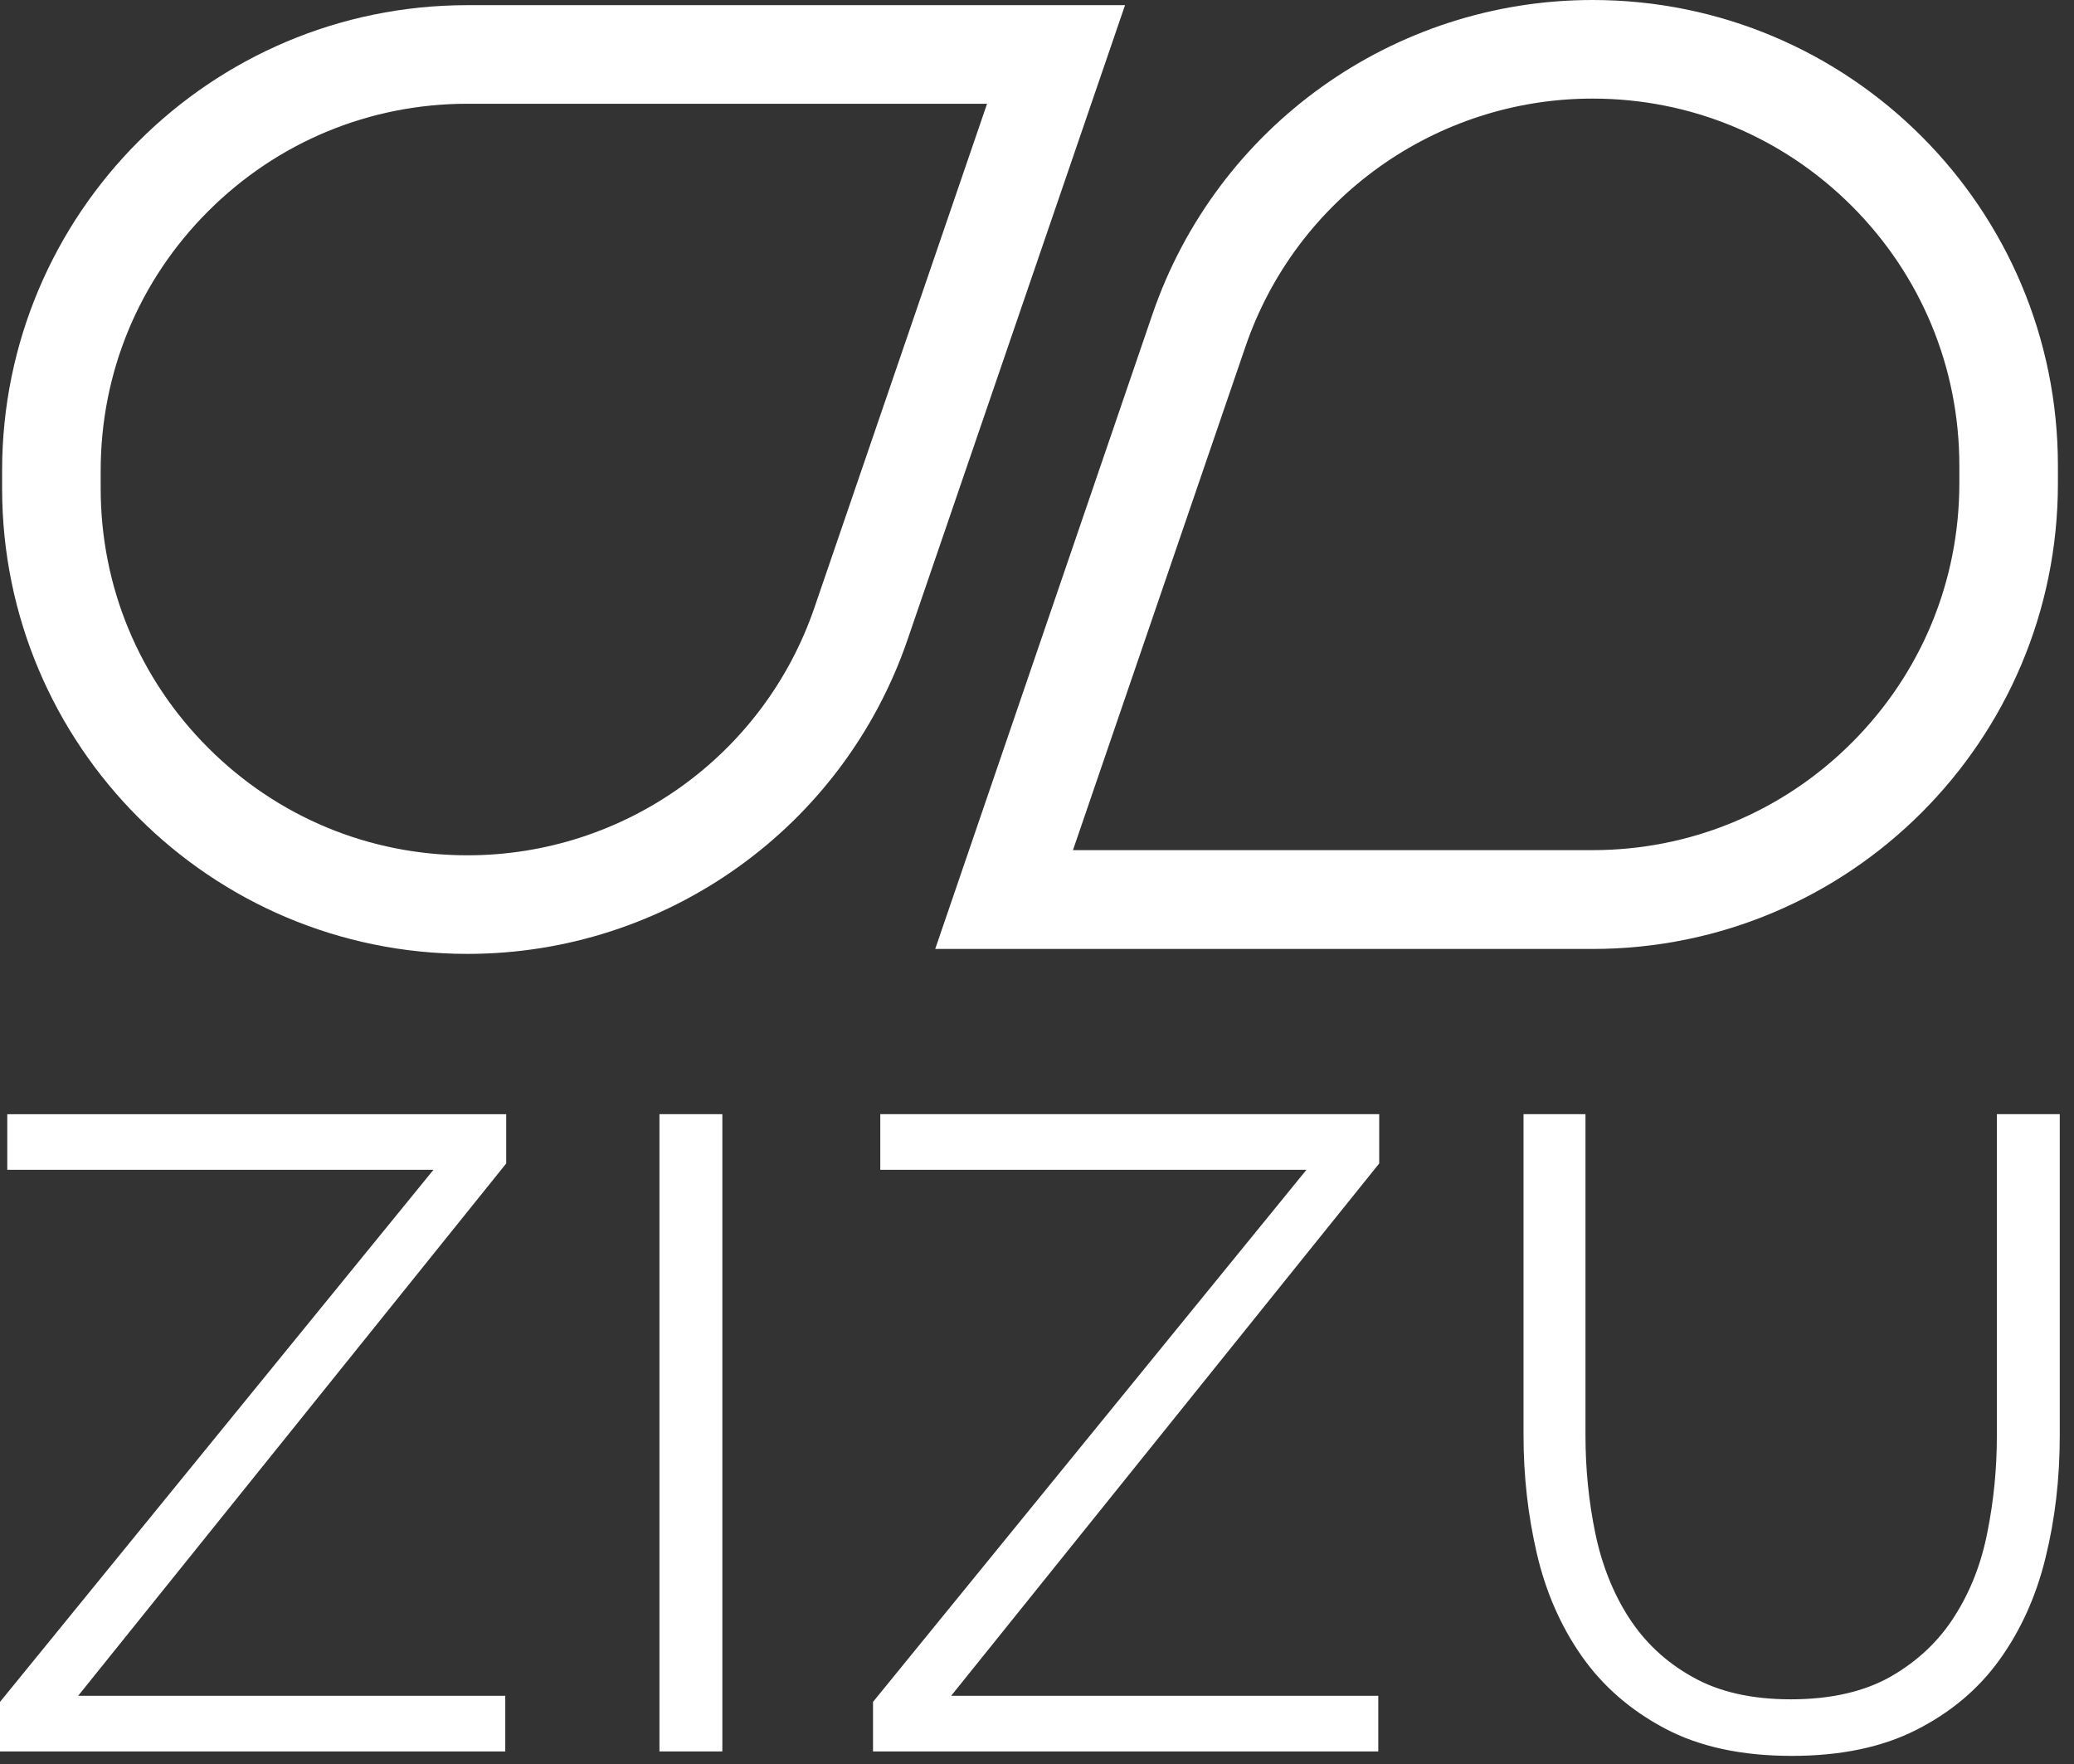
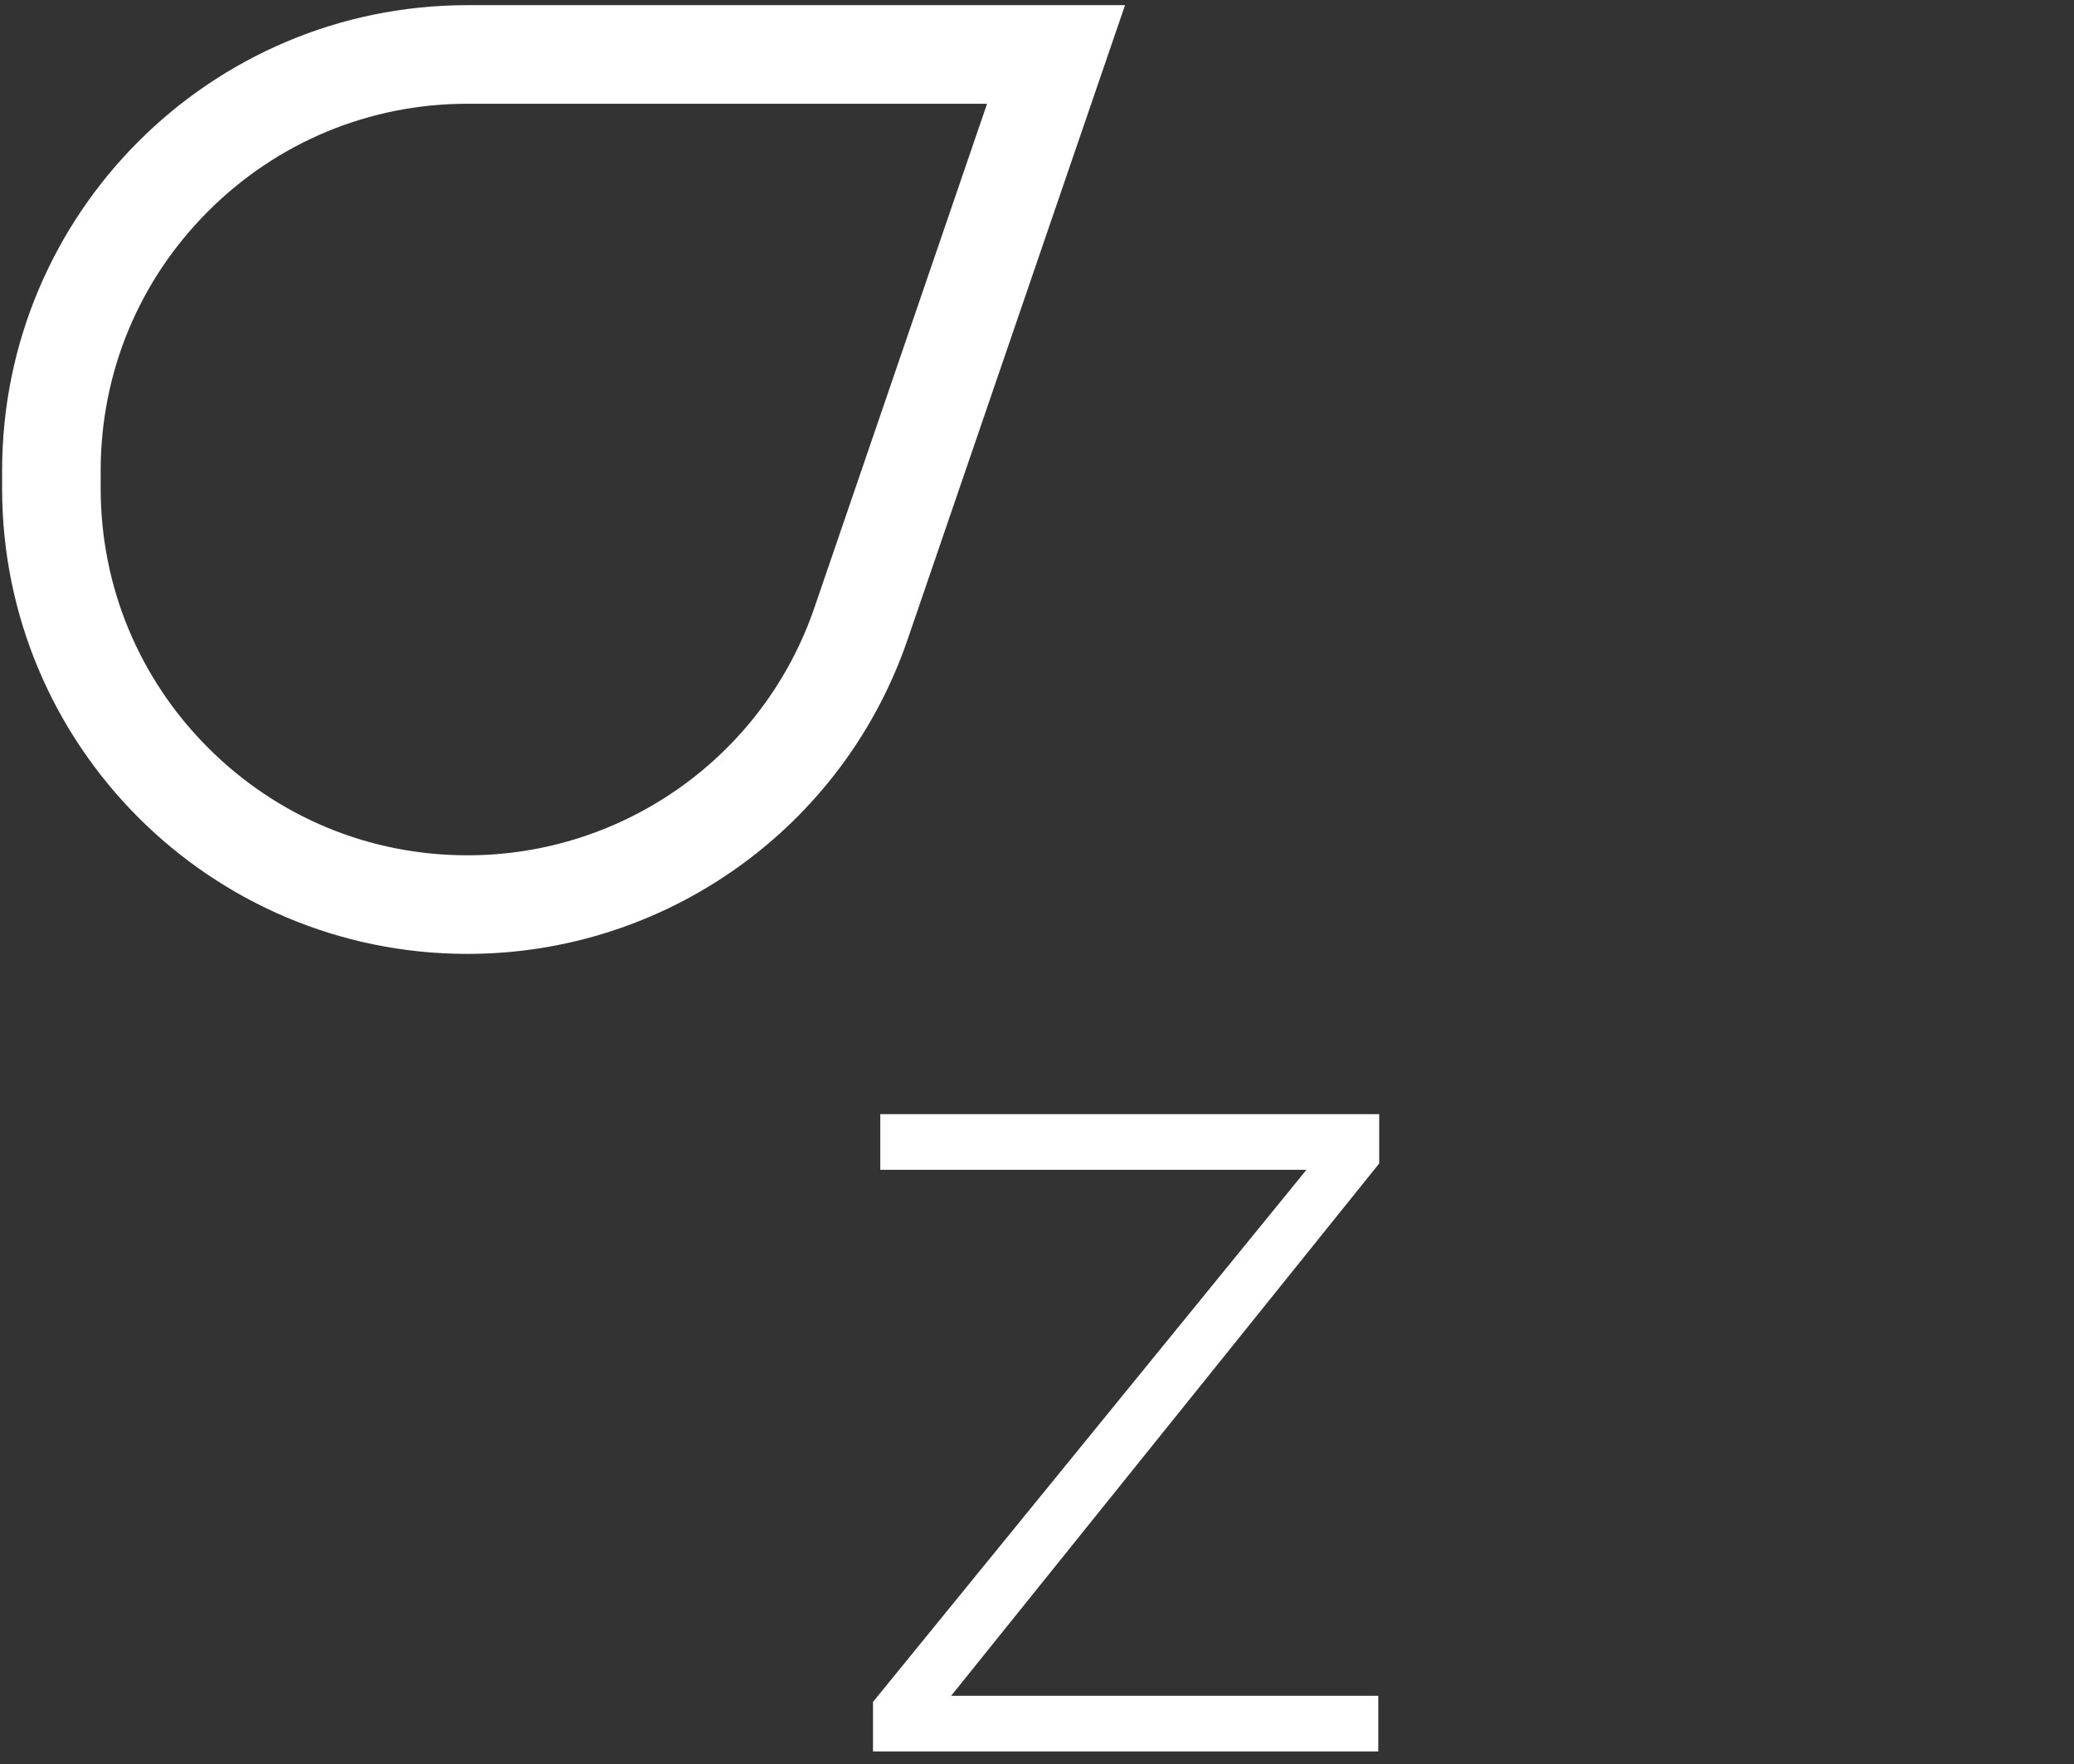
<svg xmlns="http://www.w3.org/2000/svg" width="127" height="108" viewBox="0 0 127 108" fill="none">
  <rect x="0" y="0" width="127" height="108" fill="#333333" stroke="none" />
-   <path d="M0 104.199L26.542 71.622H0.445V68.216H30.997V71.234L4.785 103.826H30.94V107.232H0V104.199Z" fill="white" />
-   <path d="M40.381 107.231V68.215H44.232V107.231H40.381Z" fill="white" />
  <path d="M53.458 104.199L80 71.621H53.904V68.215H84.455V71.233L58.243 103.825H84.398V107.231H53.458V104.199Z" fill="white" />
-   <path d="M109.66 104.041C112.117 104.041 114.158 103.567 115.782 102.647C117.406 101.713 118.713 100.491 119.676 98.968C120.653 97.445 121.329 95.72 121.702 93.78C122.09 91.84 122.277 89.886 122.277 87.903V68.215H126.128V87.888C126.128 90.533 125.841 93.019 125.252 95.39C124.677 97.747 123.729 99.83 122.435 101.627C121.142 103.423 119.446 104.846 117.348 105.909C115.264 106.972 112.721 107.504 109.717 107.504C106.642 107.504 104.055 106.944 101.943 105.823C99.831 104.702 98.149 103.236 96.856 101.397C95.577 99.572 94.657 97.474 94.111 95.131C93.565 92.789 93.292 90.375 93.292 87.874V68.215H97.086V87.888C97.086 89.944 97.287 91.941 97.689 93.881C98.092 95.821 98.781 97.545 99.744 99.04C100.722 100.549 102 101.756 103.624 102.661C105.234 103.581 107.246 104.041 109.66 104.041Z" fill="white" />
-   <path d="M97.518 6.036C103.525 6.036 109.158 8.378 113.398 12.617C117.637 16.857 119.979 22.504 119.979 28.497V29.589C119.979 35.596 117.637 41.229 113.398 45.468C109.158 49.707 103.511 52.05 97.518 52.05H65.702L76.264 21.225C79.368 12.143 87.919 6.036 97.518 6.036ZM97.518 0C85.332 0 74.497 7.746 70.559 19.271L57.267 58.1H97.518C113.254 58.1 126.015 45.339 126.015 29.603V28.511C126.015 12.761 113.254 0 97.518 0Z" fill="url(#paint0_linear)" />
  <path d="M60.442 6.352L49.879 37.177C46.775 46.273 38.225 52.366 28.625 52.366C22.619 52.366 16.985 50.024 12.746 45.785C8.507 41.545 6.165 35.898 6.165 29.905V28.813C6.165 22.806 8.507 17.173 12.746 12.934C16.985 8.694 22.633 6.352 28.625 6.352H60.442ZM68.891 0.316H28.625C12.89 0.316 0.129 13.077 0.129 28.813V29.905C0.129 45.641 12.89 58.402 28.625 58.402C40.812 58.402 51.647 50.656 55.584 39.131L68.891 0.316Z" fill="url(#paint1_linear)" />
  <defs>
    <linearGradient id="paint0_linear" x1="91.638" y1="51.294" x2="91.638" y2="6.722" gradientUnits="userSpaceOnUse">
      <stop stop-color="white" />
      <stop offset="1" stop-color="white" />
    </linearGradient>
    <linearGradient id="paint1_linear" x1="34.507" y1="51.294" x2="34.507" y2="6.722" gradientUnits="userSpaceOnUse">
      <stop stop-color="white" />
      <stop offset="1" stop-color="white" />
    </linearGradient>
  </defs>
</svg>